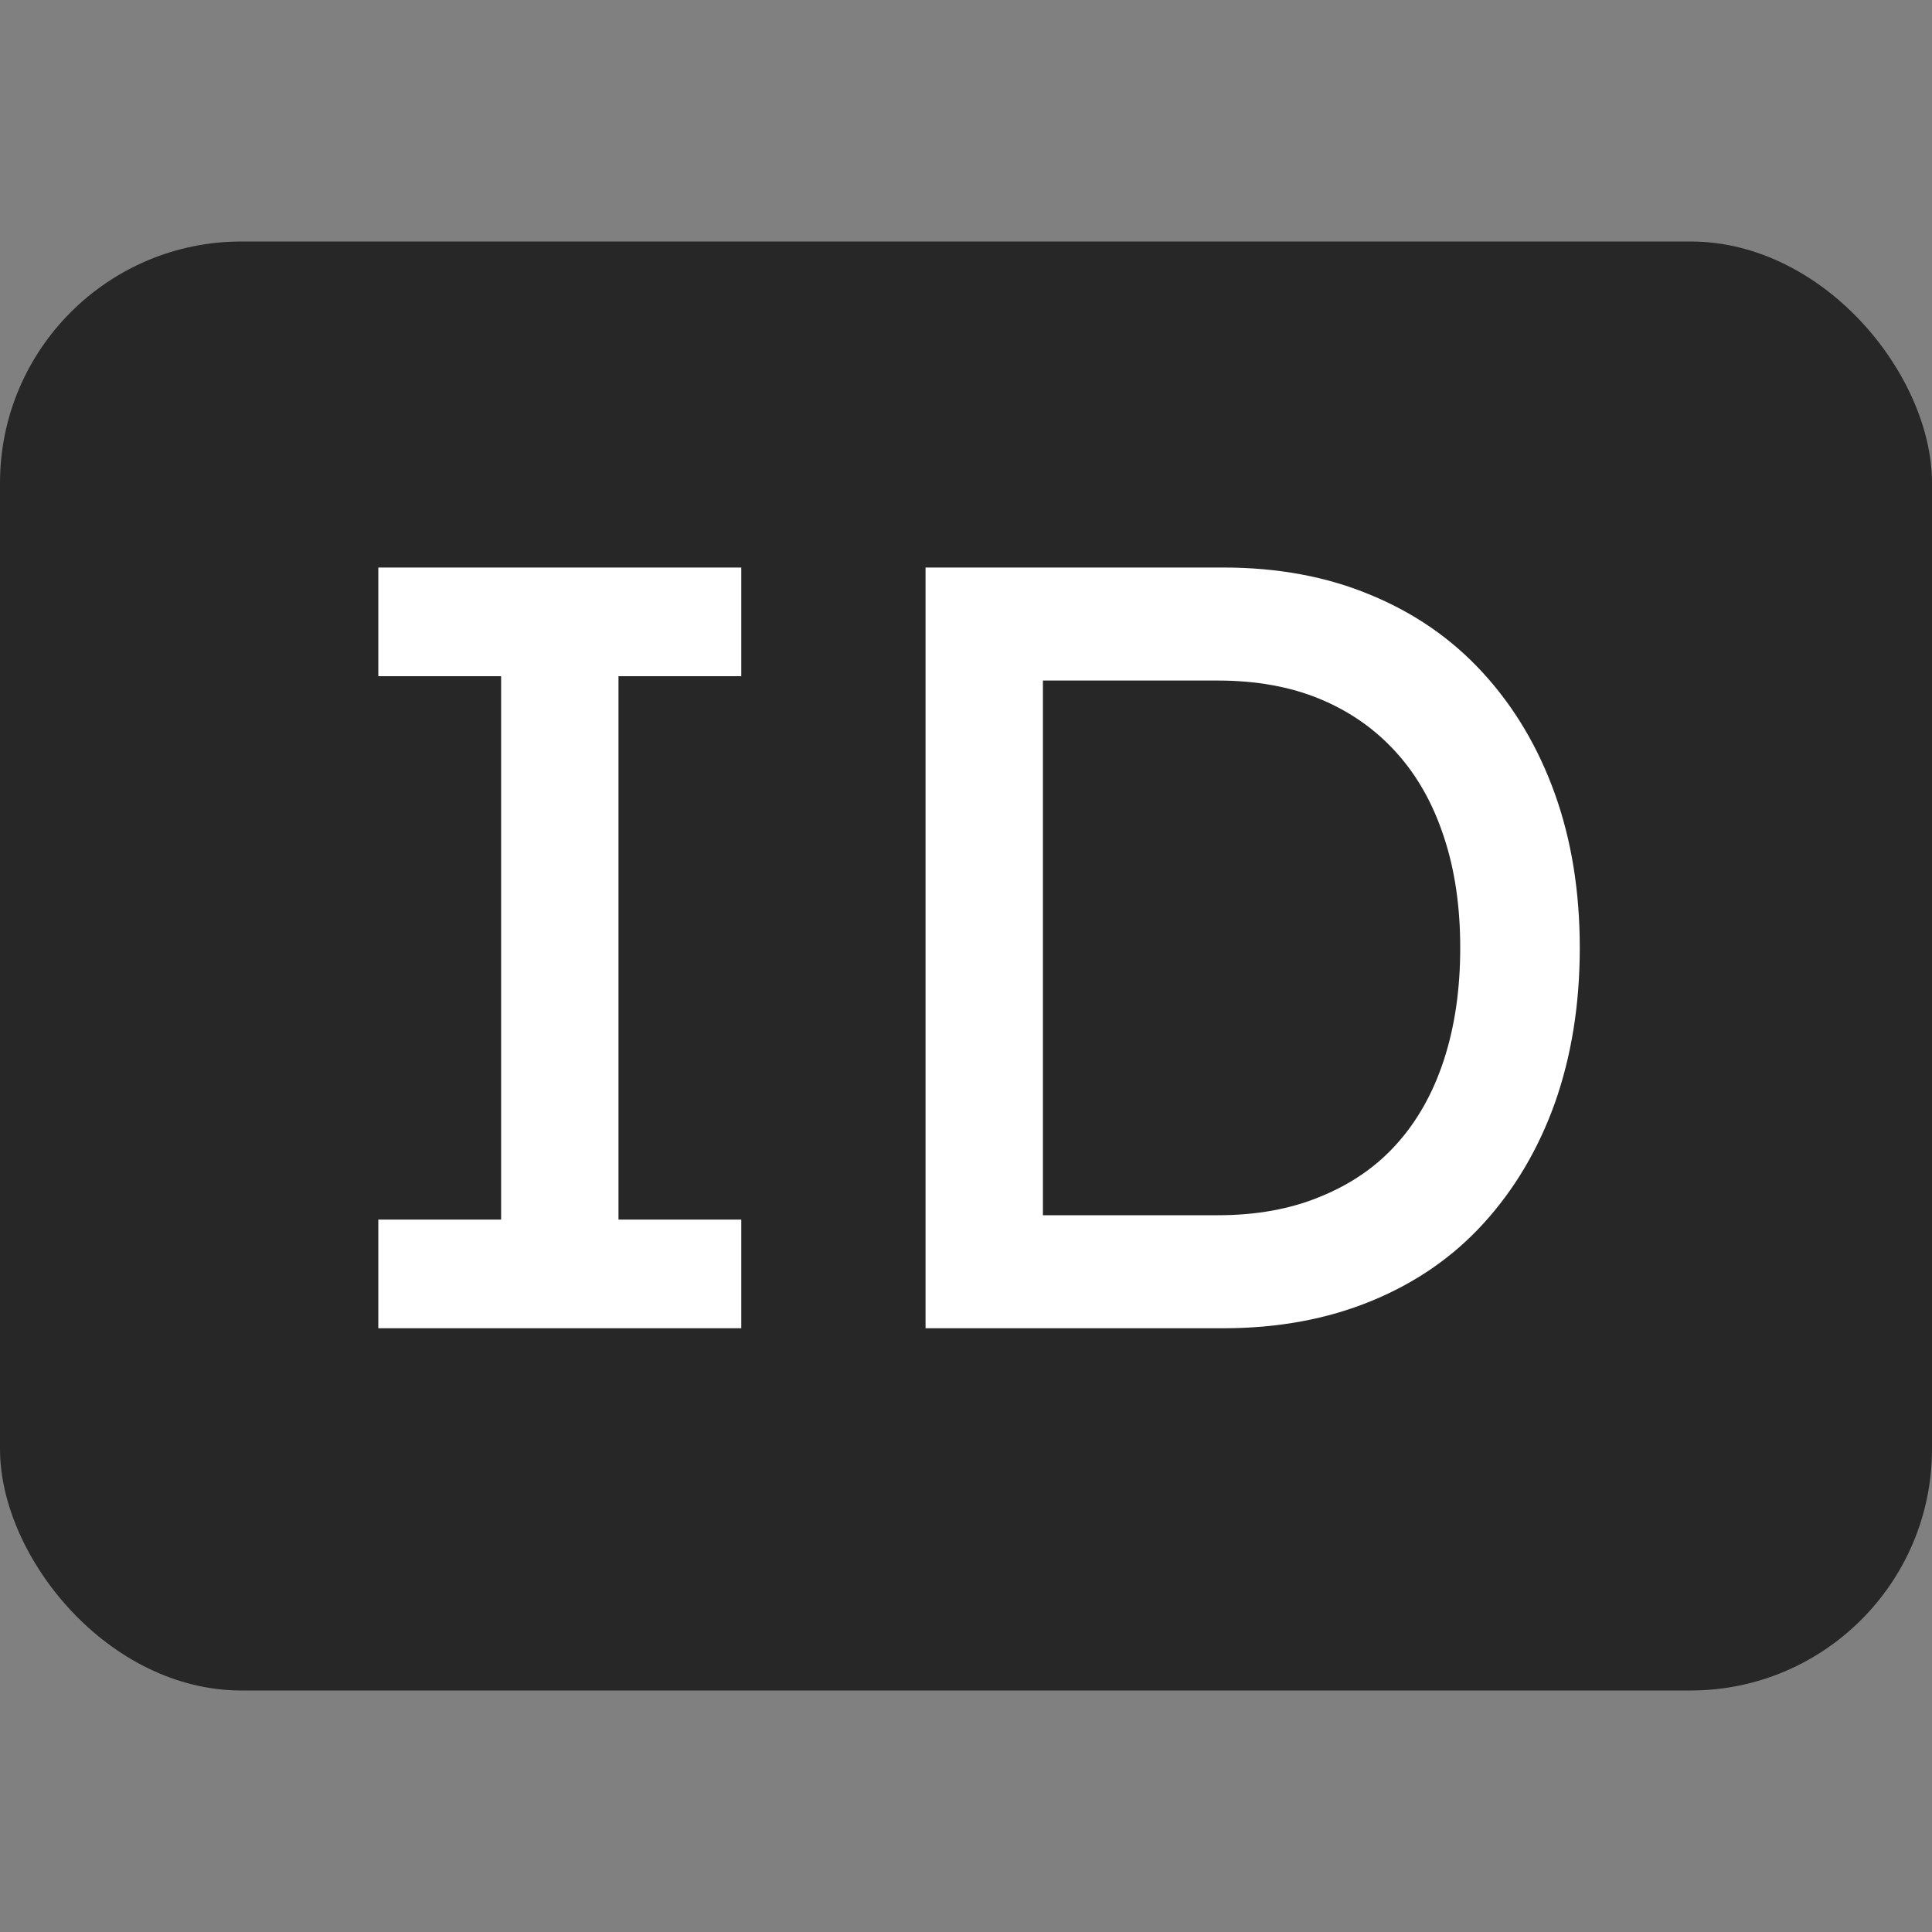
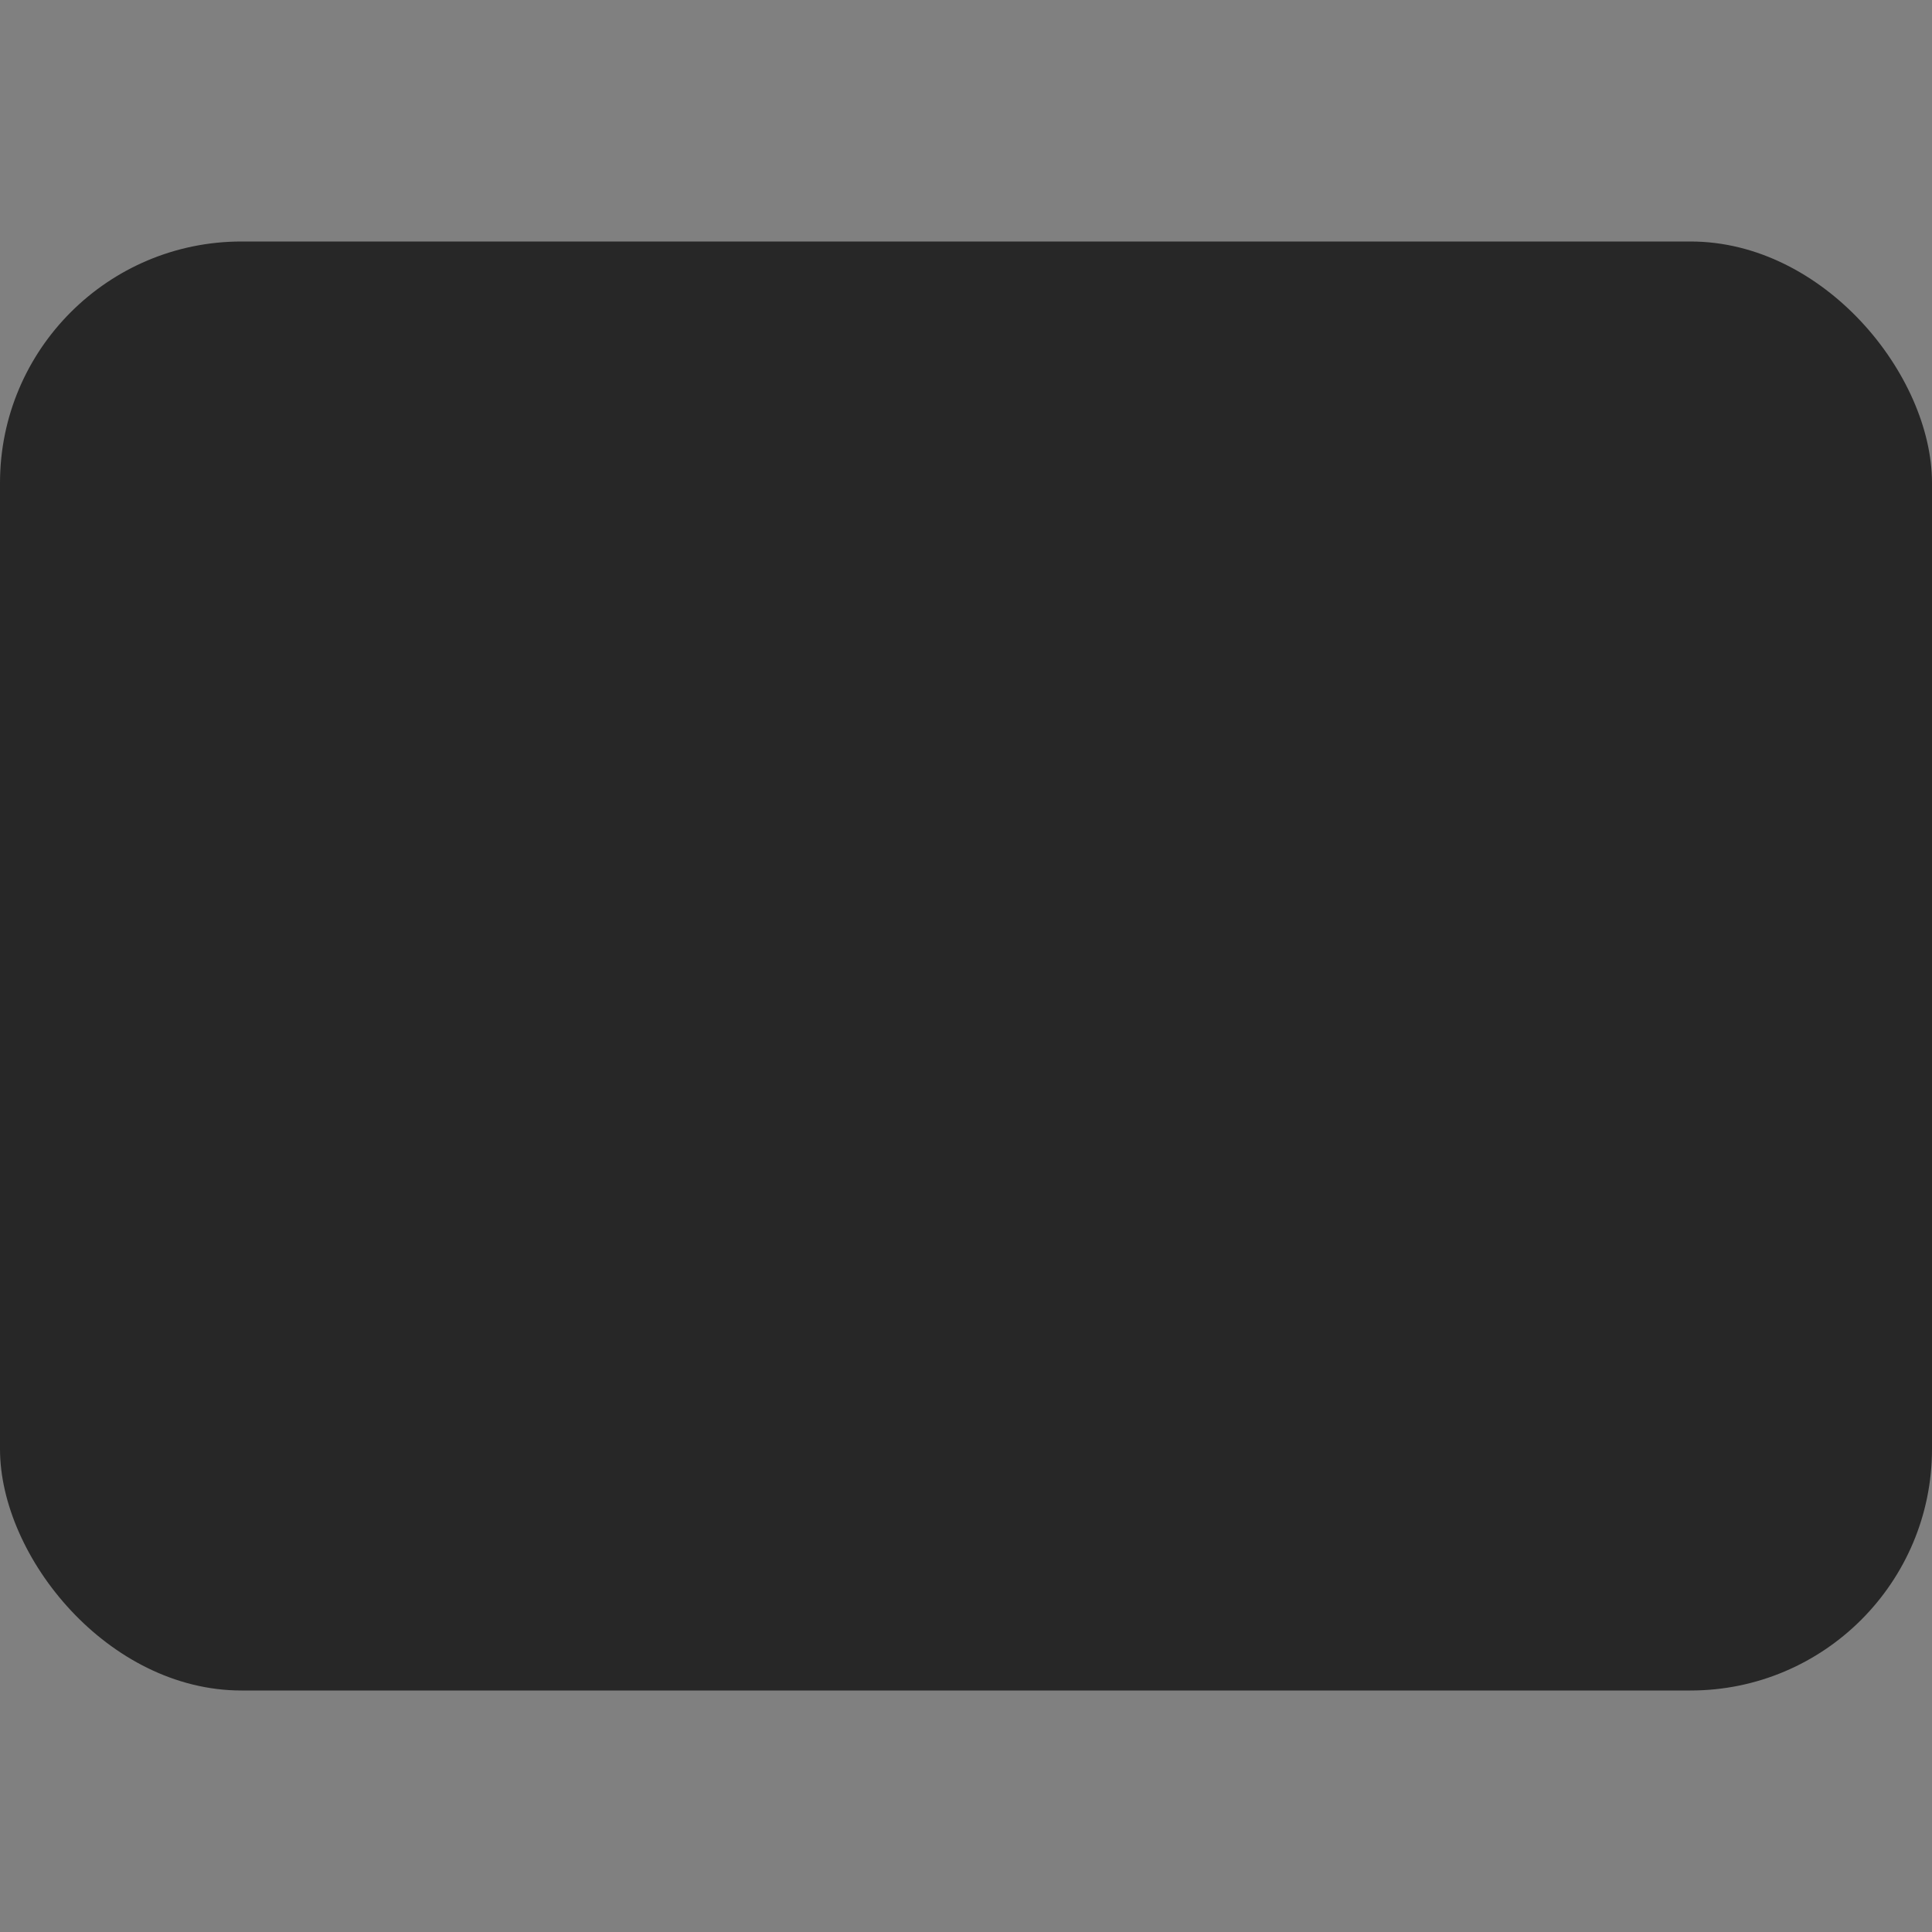
<svg xmlns="http://www.w3.org/2000/svg" width="16" height="16" viewBox="0 0 16 16" fill="none">
  <rect x="0" y="0" width="16" height="16" fill="#808080" stroke="none" />
  <rect y="2" width="16" height="12" rx="2" fill="#272727" />
-   <path d="M3.133 11V10.1H4.15V5.6H3.133V4.7H6.139V5.6H5.122V10.1H6.139V11H3.133ZM7.665 11V4.7H10.131C10.581 4.7 10.986 4.775 11.346 4.925C11.712 5.075 12.024 5.291 12.282 5.573C12.54 5.855 12.738 6.188 12.876 6.572C13.014 6.956 13.083 7.382 13.083 7.85C13.083 8.318 13.014 8.747 12.876 9.137C12.738 9.521 12.54 9.854 12.282 10.136C12.03 10.412 11.721 10.625 11.355 10.775C10.989 10.925 10.581 11 10.131 11H7.665ZM8.637 10.163L8.61 10.064H10.086C10.404 10.064 10.686 10.013 10.932 9.911C11.184 9.809 11.394 9.665 11.562 9.479C11.736 9.287 11.868 9.053 11.958 8.777C12.048 8.501 12.093 8.192 12.093 7.85C12.093 7.508 12.048 7.202 11.958 6.932C11.868 6.656 11.736 6.422 11.562 6.23C11.388 6.038 11.178 5.891 10.932 5.789C10.686 5.687 10.404 5.636 10.086 5.636H8.583L8.637 5.555V10.163Z" fill="white" />
</svg>